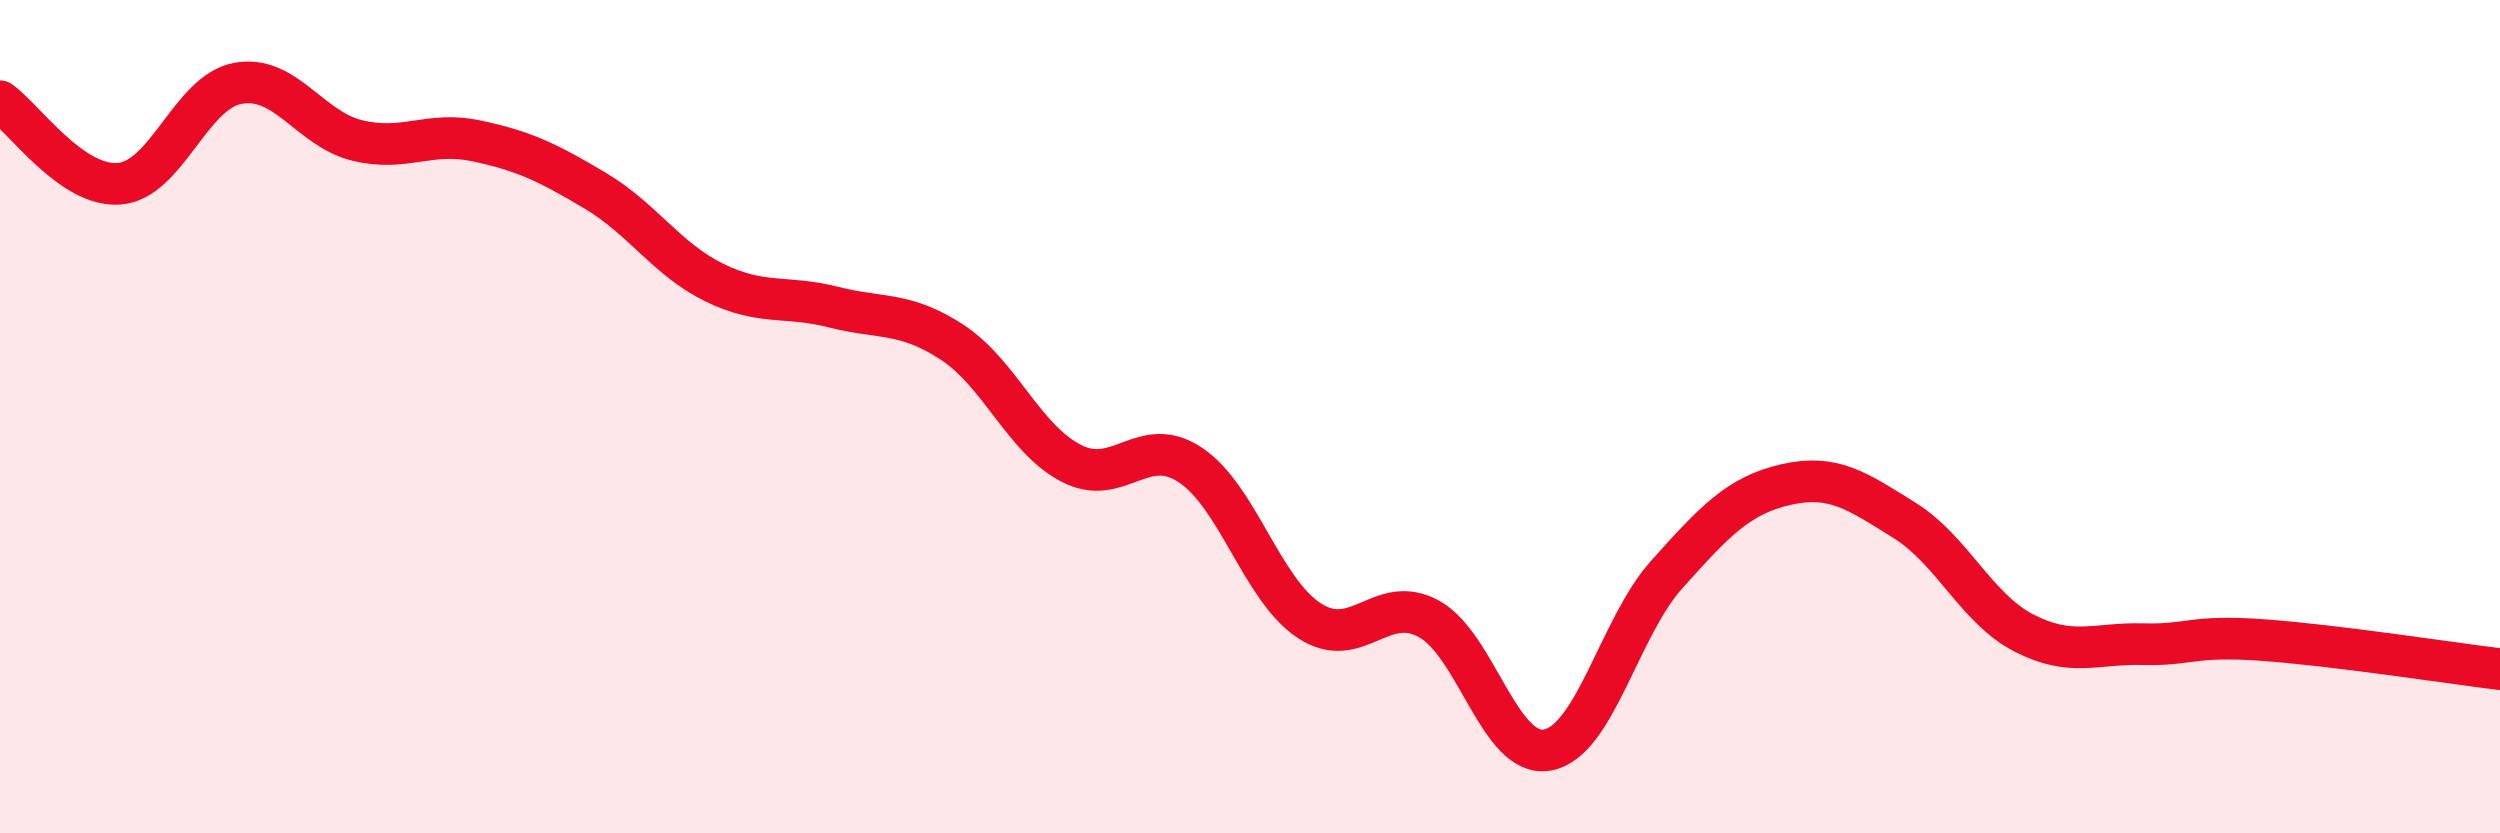
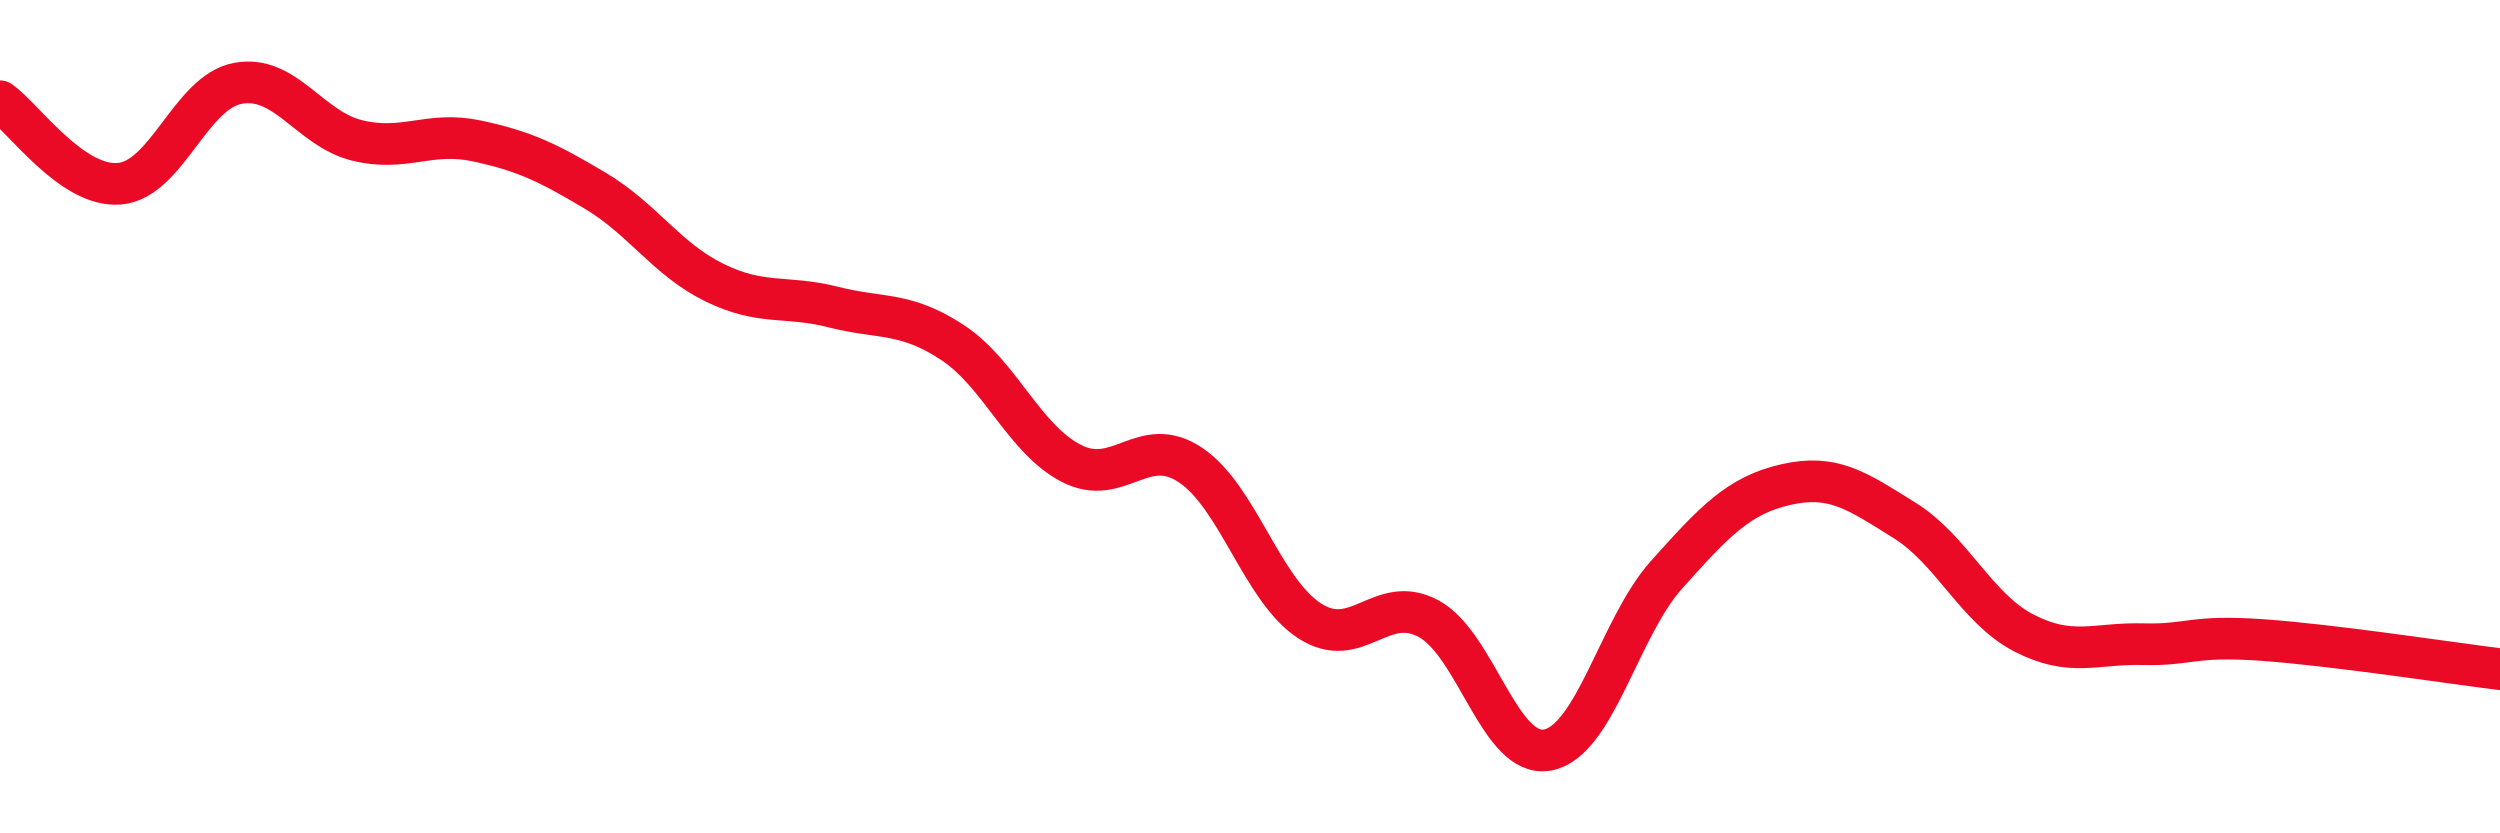
<svg xmlns="http://www.w3.org/2000/svg" width="60" height="20" viewBox="0 0 60 20">
-   <path d="M 0,2.43 C 0.57,2.83 1.72,4.5 2.86,4.41 C 4,4.32 4.57,2.21 5.71,2 C 6.85,1.79 7.43,3.09 8.57,3.37 C 9.71,3.65 10.29,3.14 11.43,3.38 C 12.57,3.62 13.15,3.9 14.29,4.58 C 15.43,5.26 16,6.22 17.14,6.78 C 18.28,7.34 18.86,7.08 20,7.37 C 21.14,7.66 21.72,7.47 22.86,8.22 C 24,8.97 24.57,10.53 25.71,11.12 C 26.85,11.71 27.43,10.4 28.57,11.16 C 29.71,11.92 30.29,14.16 31.43,14.9 C 32.57,15.64 33.15,14.23 34.29,14.85 C 35.43,15.47 36,18.21 37.14,18 C 38.28,17.79 38.86,15.06 40,13.79 C 41.14,12.52 41.72,11.89 42.86,11.63 C 44,11.37 44.57,11.78 45.71,12.49 C 46.85,13.2 47.43,14.6 48.57,15.19 C 49.71,15.78 50.29,15.43 51.43,15.46 C 52.57,15.49 52.58,15.24 54.29,15.36 C 56,15.48 58.86,15.92 60,16.06L60 20L0 20Z" fill="#EB0A25" opacity="0.1" stroke-linecap="round" stroke-linejoin="round" />
  <path d="M 0,2.43 C 0.57,2.83 1.72,4.5 2.86,4.41 C 4,4.32 4.57,2.21 5.71,2 C 6.85,1.79 7.43,3.09 8.57,3.37 C 9.71,3.65 10.29,3.14 11.43,3.38 C 12.57,3.62 13.15,3.9 14.29,4.58 C 15.43,5.26 16,6.22 17.14,6.78 C 18.28,7.34 18.86,7.08 20,7.37 C 21.14,7.66 21.72,7.47 22.86,8.22 C 24,8.97 24.57,10.53 25.71,11.12 C 26.85,11.71 27.43,10.4 28.57,11.16 C 29.71,11.92 30.29,14.16 31.43,14.9 C 32.57,15.64 33.15,14.23 34.29,14.85 C 35.43,15.47 36,18.21 37.14,18 C 38.28,17.79 38.86,15.06 40,13.79 C 41.14,12.52 41.72,11.89 42.86,11.63 C 44,11.37 44.57,11.78 45.71,12.49 C 46.85,13.2 47.43,14.6 48.57,15.19 C 49.71,15.78 50.29,15.43 51.43,15.46 C 52.57,15.49 52.58,15.24 54.29,15.36 C 56,15.48 58.86,15.92 60,16.06" stroke="#EB0A25" stroke-width="1" fill="none" stroke-linecap="round" stroke-linejoin="round" />
</svg>